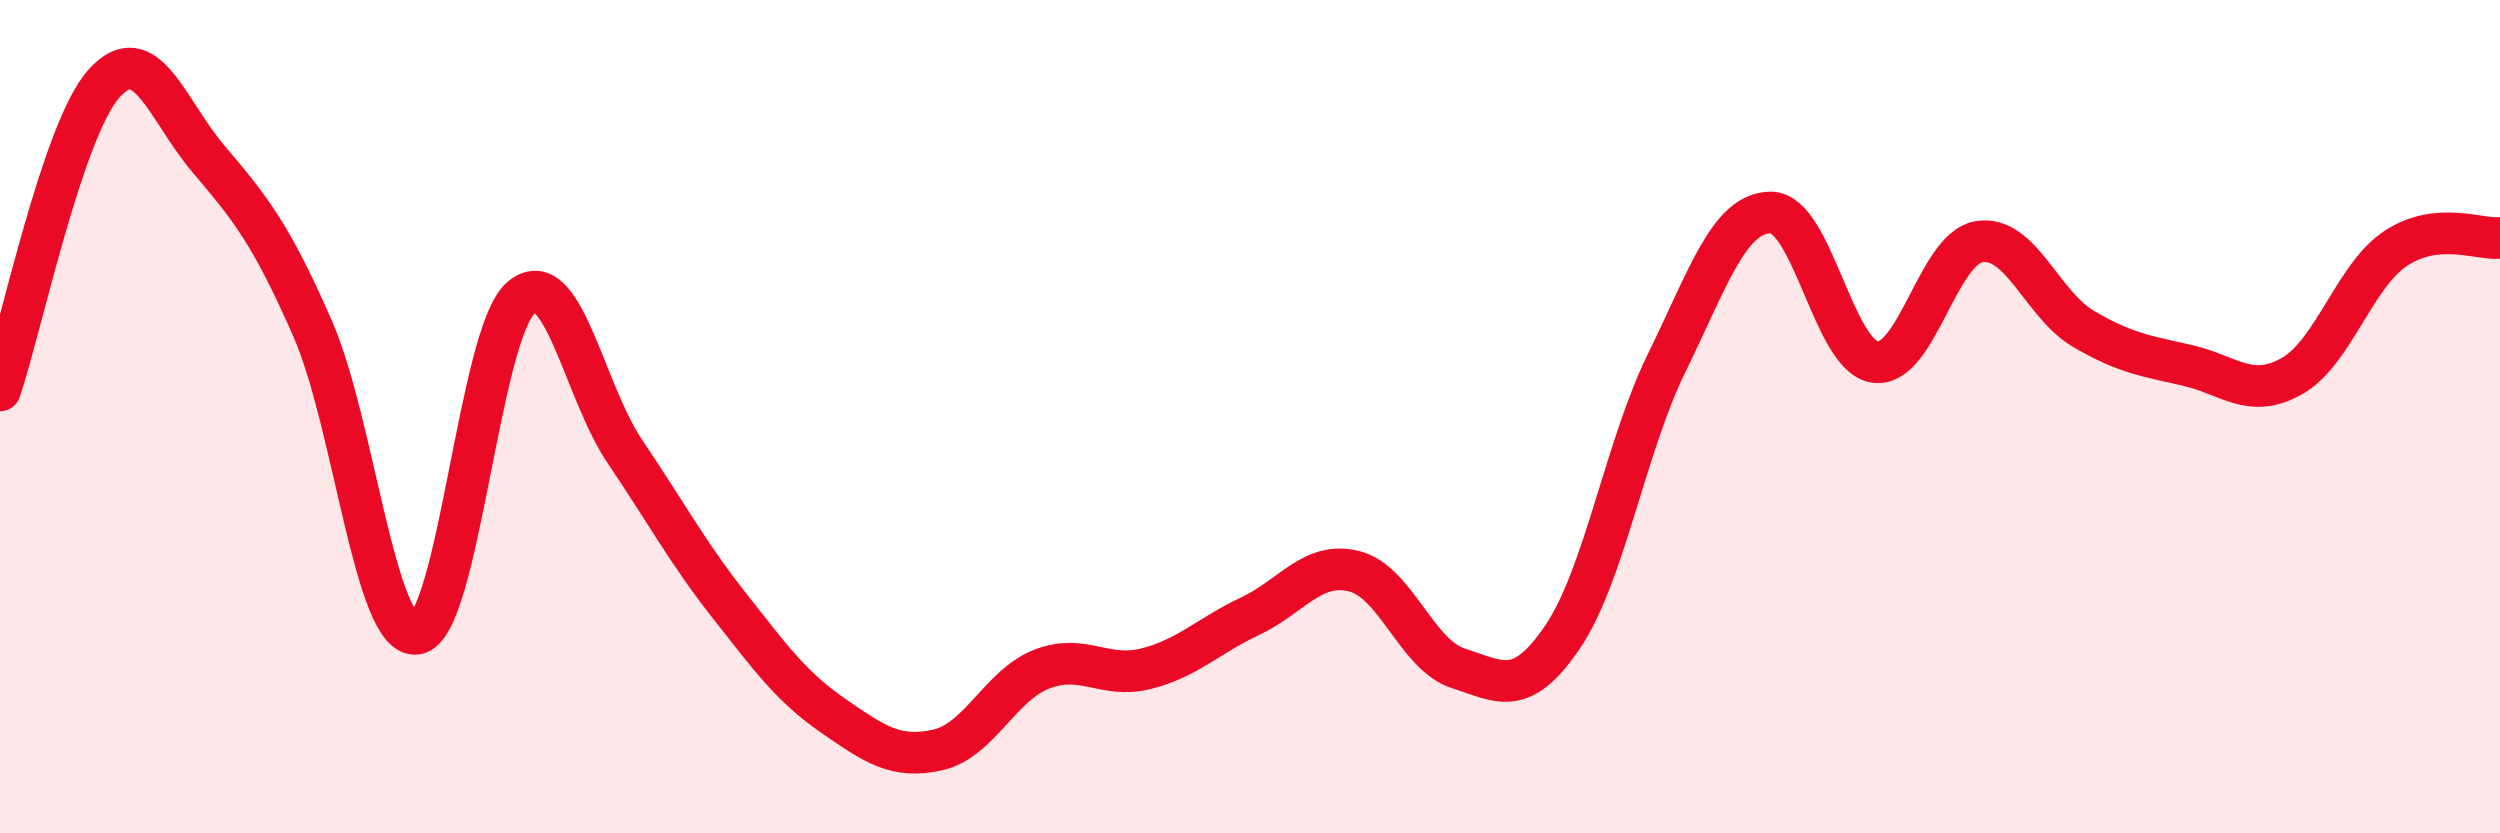
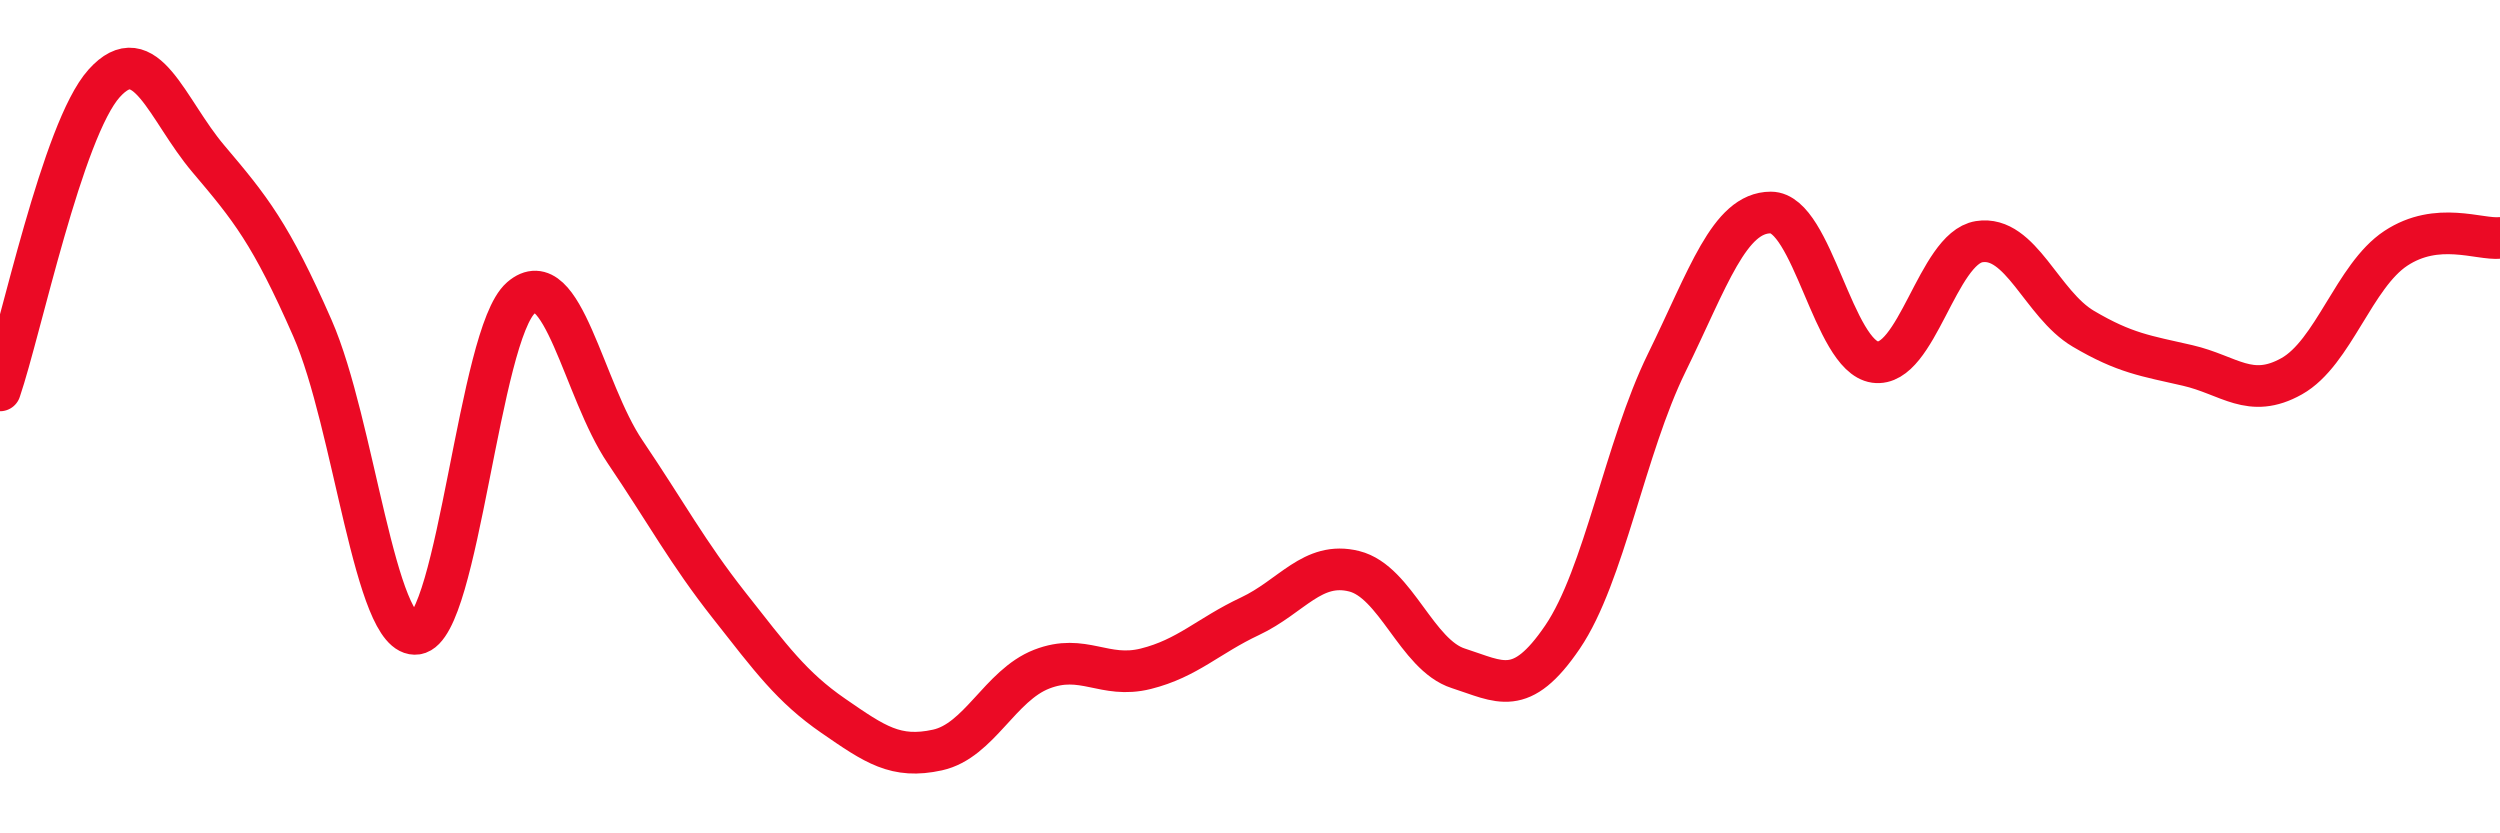
<svg xmlns="http://www.w3.org/2000/svg" width="60" height="20" viewBox="0 0 60 20">
-   <path d="M 0,9.37 C 0.5,7.9 1.5,3.11 2.5,2 C 3.5,0.89 4,2.63 5,3.81 C 6,4.99 6.5,5.6 7.5,7.88 C 8.5,10.16 9,15.36 10,15.21 C 11,15.06 11.5,8.02 12.5,7.15 C 13.5,6.28 14,9.36 15,10.84 C 16,12.32 16.5,13.26 17.5,14.53 C 18.5,15.8 19,16.49 20,17.18 C 21,17.87 21.5,18.22 22.5,18 C 23.5,17.78 24,16.45 25,16.06 C 26,15.67 26.5,16.3 27.5,16.05 C 28.5,15.8 29,15.26 30,14.79 C 31,14.32 31.5,13.46 32.5,13.71 C 33.5,13.96 34,15.72 35,16.04 C 36,16.36 36.5,16.76 37.5,15.29 C 38.5,13.82 39,10.75 40,8.71 C 41,6.67 41.5,5.1 42.5,5.1 C 43.5,5.1 44,8.55 45,8.69 C 46,8.83 46.5,5.96 47.5,5.8 C 48.5,5.64 49,7.3 50,7.89 C 51,8.48 51.5,8.54 52.5,8.77 C 53.5,9 54,9.59 55,9.03 C 56,8.47 56.5,6.62 57.5,5.96 C 58.5,5.3 59.5,5.76 60,5.71L60 20L0 20Z" fill="#EB0A25" opacity="0.1" stroke-linecap="round" stroke-linejoin="round" />
  <path d="M 0,9.37 C 0.5,7.9 1.5,3.11 2.5,2 C 3.5,0.89 4,2.63 5,3.81 C 6,4.99 6.5,5.6 7.5,7.88 C 8.5,10.16 9,15.36 10,15.21 C 11,15.06 11.5,8.02 12.5,7.15 C 13.5,6.28 14,9.36 15,10.84 C 16,12.32 16.5,13.26 17.5,14.53 C 18.5,15.8 19,16.49 20,17.18 C 21,17.87 21.5,18.22 22.5,18 C 23.5,17.78 24,16.45 25,16.06 C 26,15.67 26.5,16.3 27.5,16.05 C 28.5,15.8 29,15.26 30,14.79 C 31,14.32 31.5,13.46 32.5,13.71 C 33.5,13.96 34,15.72 35,16.04 C 36,16.36 36.5,16.76 37.5,15.29 C 38.5,13.82 39,10.75 40,8.71 C 41,6.67 41.5,5.1 42.5,5.1 C 43.5,5.1 44,8.55 45,8.69 C 46,8.83 46.5,5.96 47.5,5.8 C 48.5,5.64 49,7.3 50,7.89 C 51,8.48 51.5,8.54 52.5,8.77 C 53.5,9 54,9.59 55,9.03 C 56,8.47 56.5,6.62 57.5,5.96 C 58.5,5.3 59.5,5.76 60,5.71" stroke="#EB0A25" stroke-width="1" fill="none" stroke-linecap="round" stroke-linejoin="round" />
</svg>